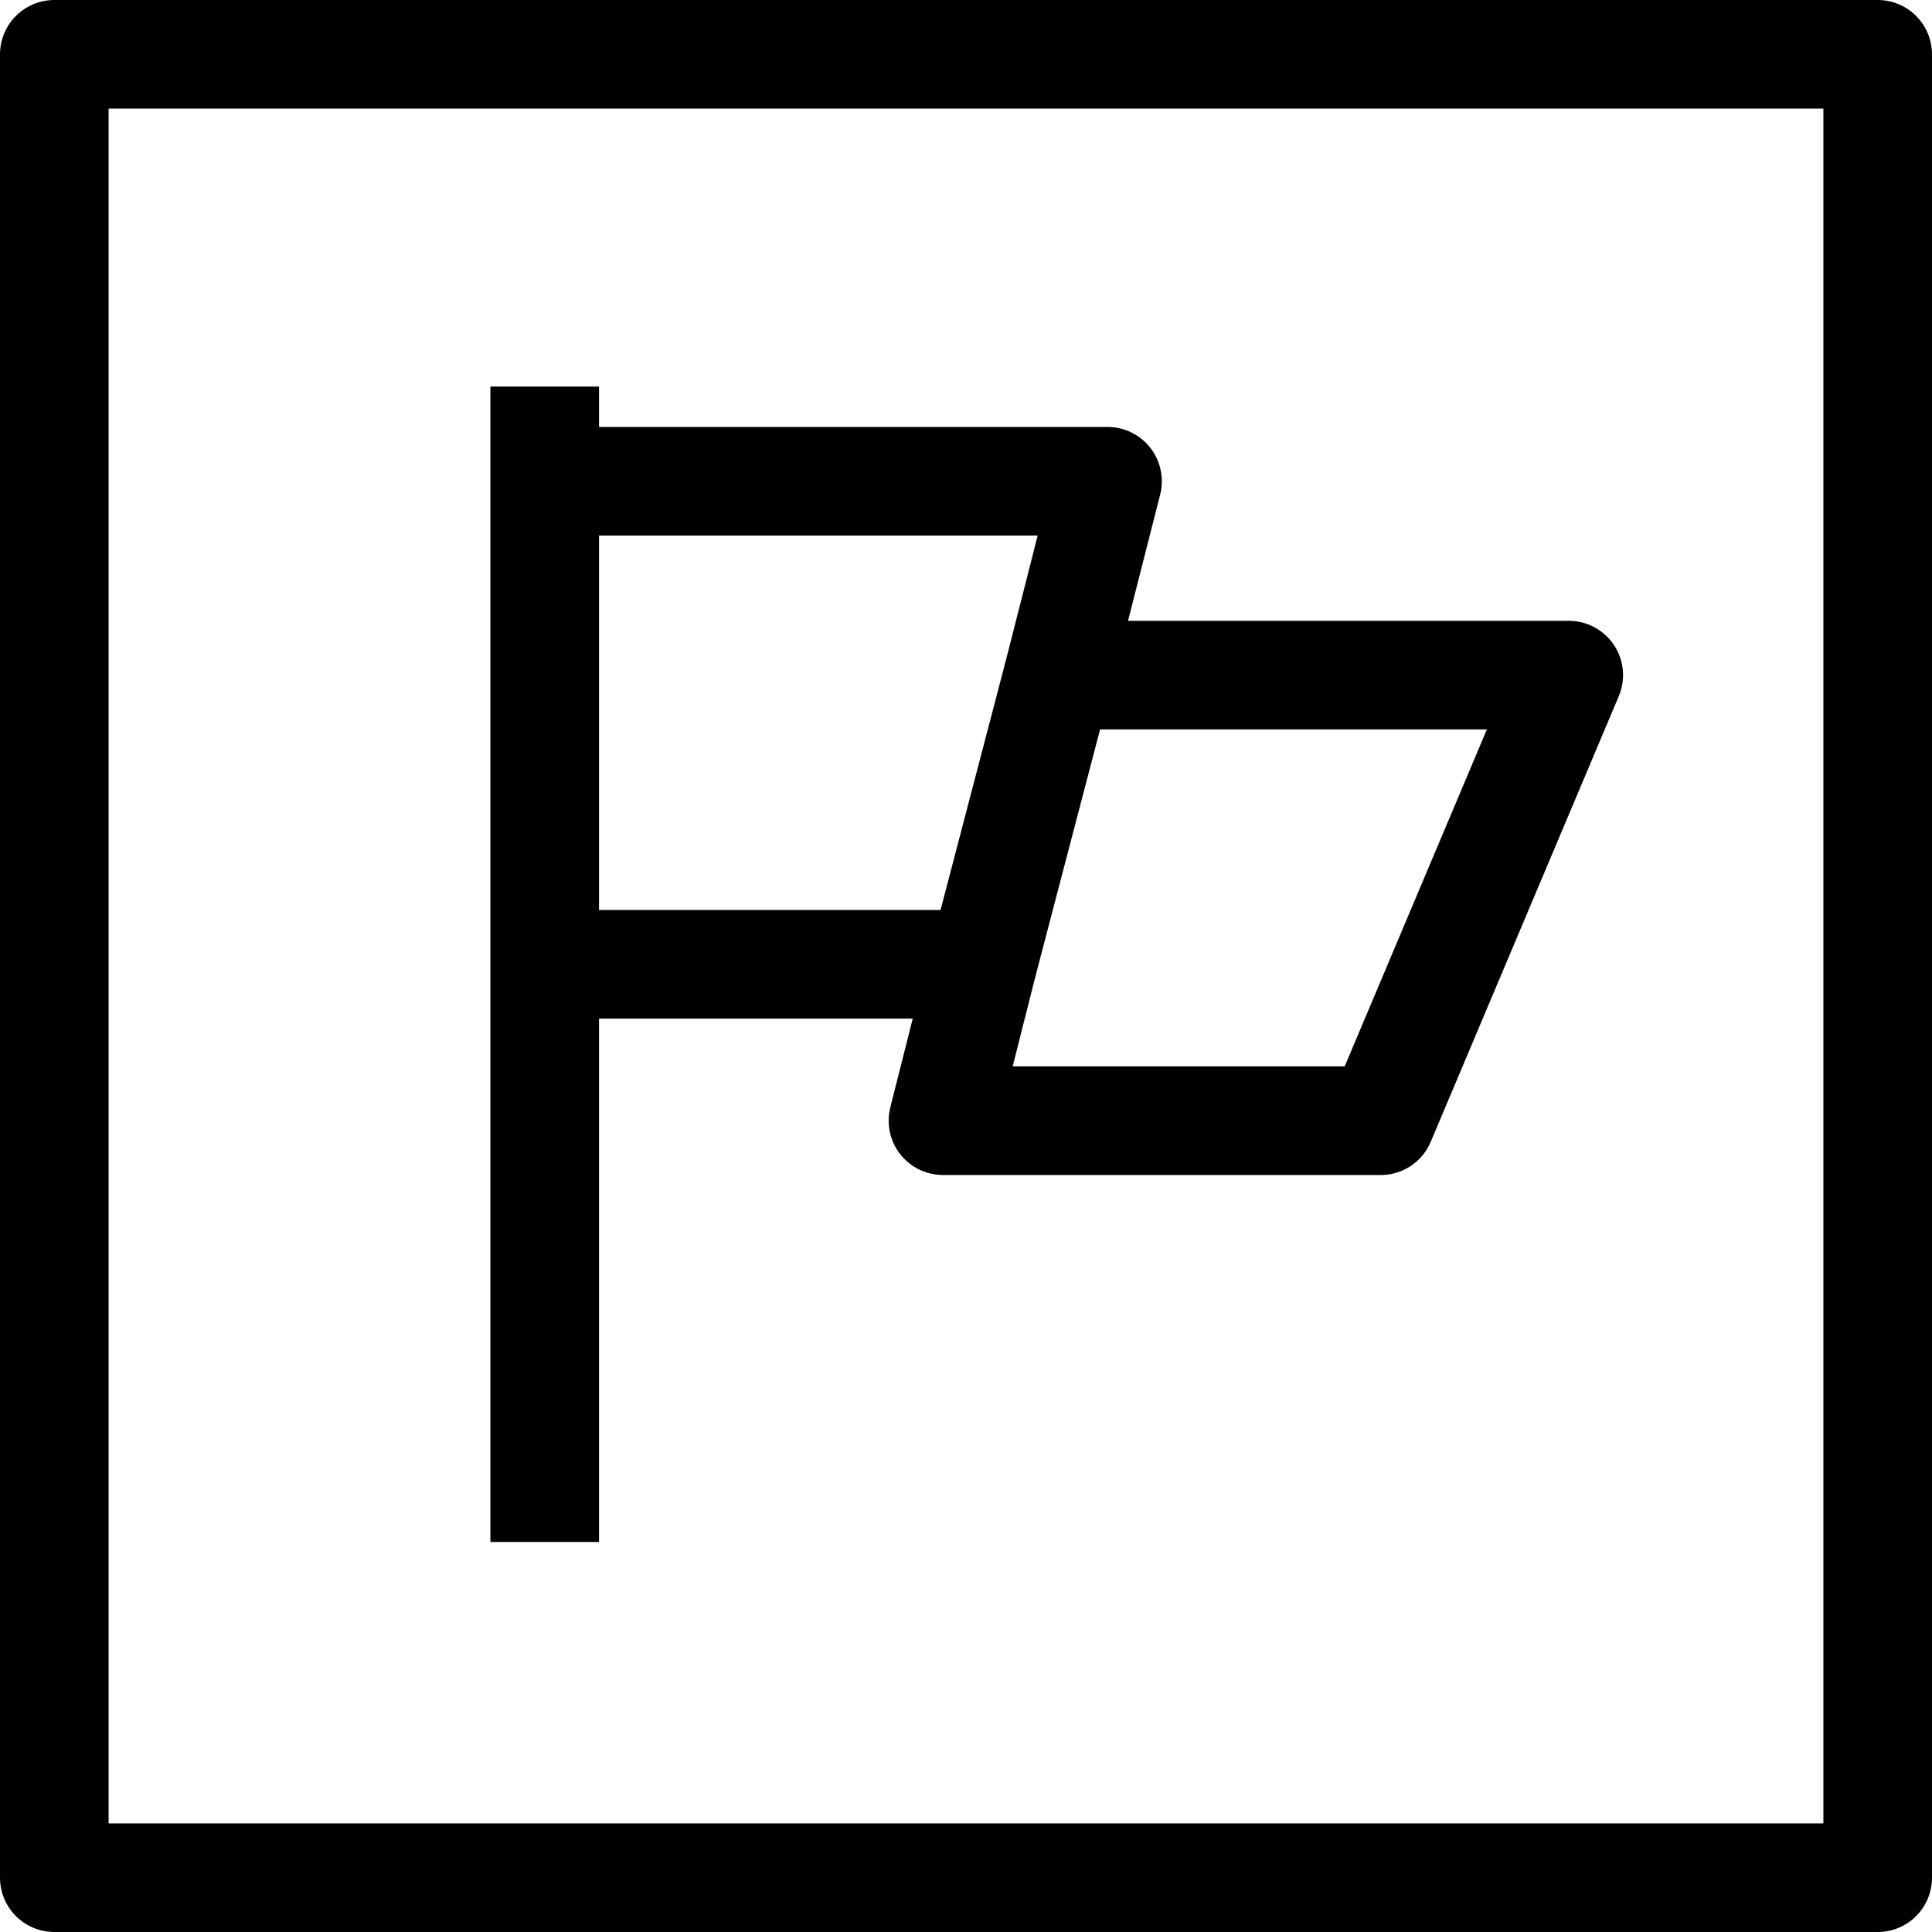
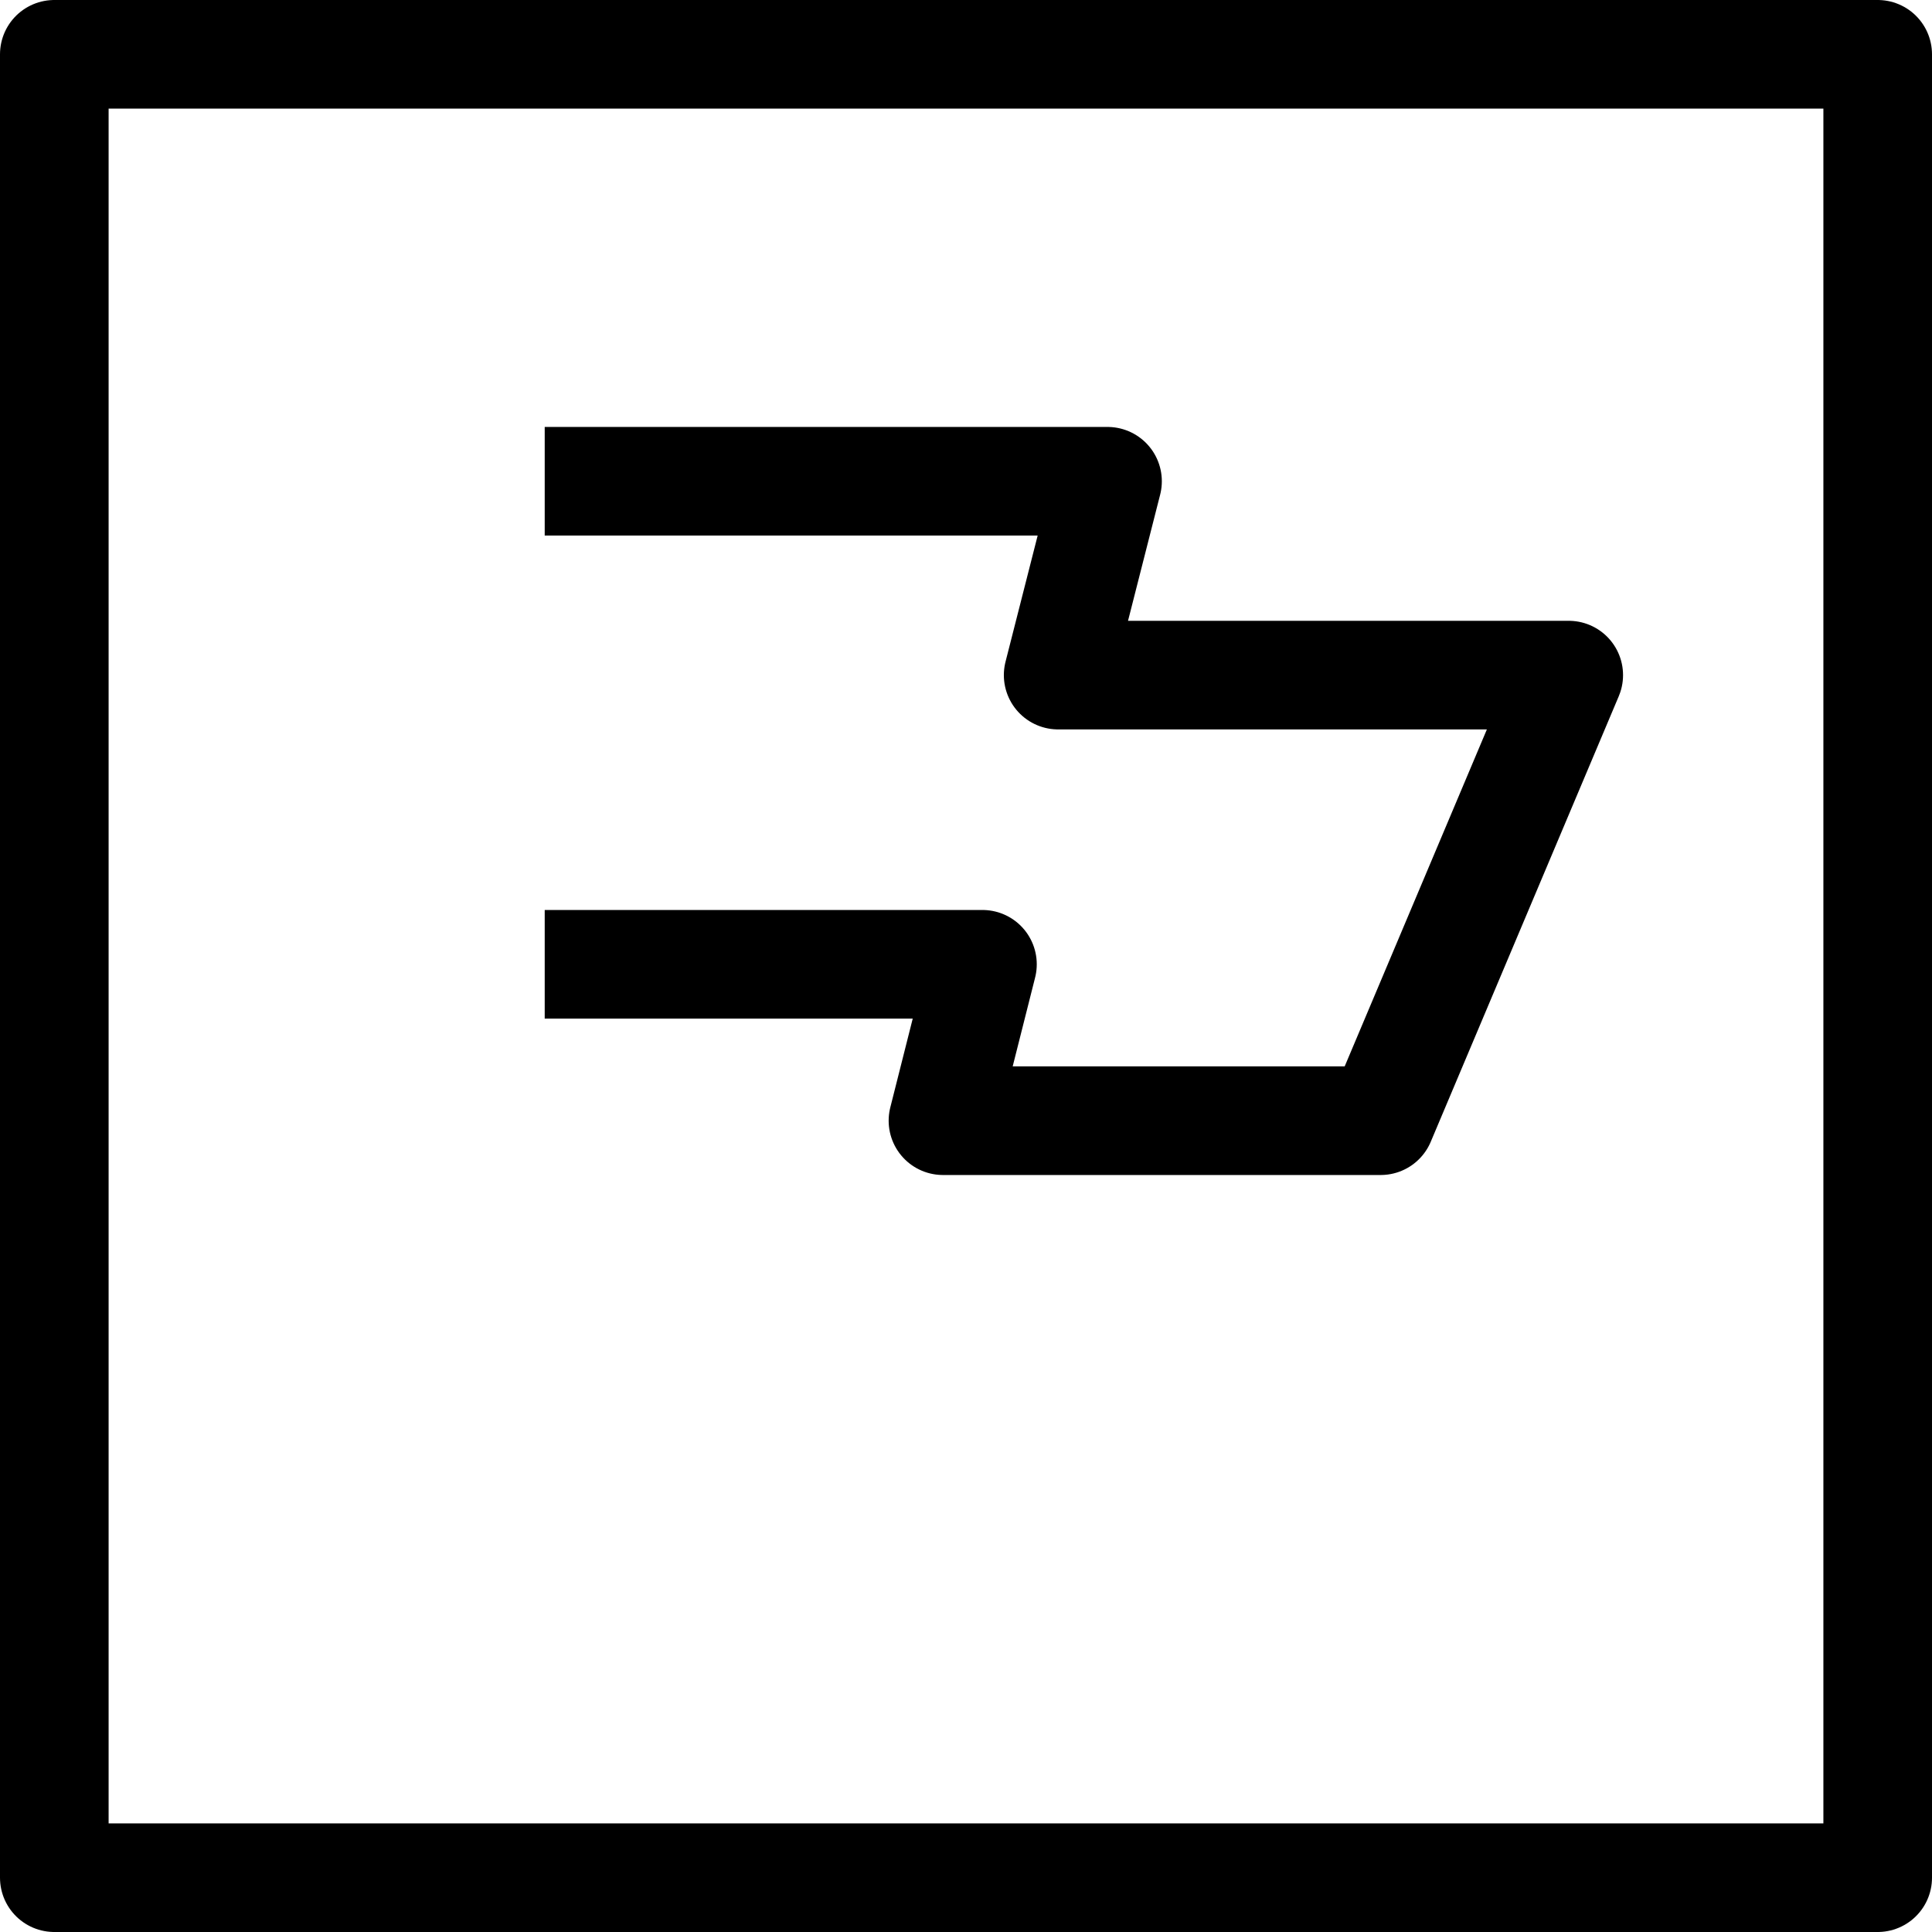
<svg xmlns="http://www.w3.org/2000/svg" id="_Слой_1" data-name="Слой 1" viewBox="0 0 587 587">
  <defs>
    <style>
      .cls-1 {
        fill: none;
        stroke: #000;
        stroke-linejoin: round;
        stroke-width: 33px;
      }
    </style>
  </defs>
  <rect class="cls-1" x="16.5" y="16.5" width="554" height="554" />
-   <line class="cls-1" x1="165.5" y1="468.5" x2="165.5" y2="117.45" />
  <polyline class="cls-1" points="165.5 146.22 336.5 146.22 321.5 205.12 476.63 205.12 419.5 340.5 286.5 340.5 298.5 292.98 165.5 292.98" />
-   <line class="cls-1" x1="321.5" y1="205.12" x2="298.5" y2="292.98" />
</svg>